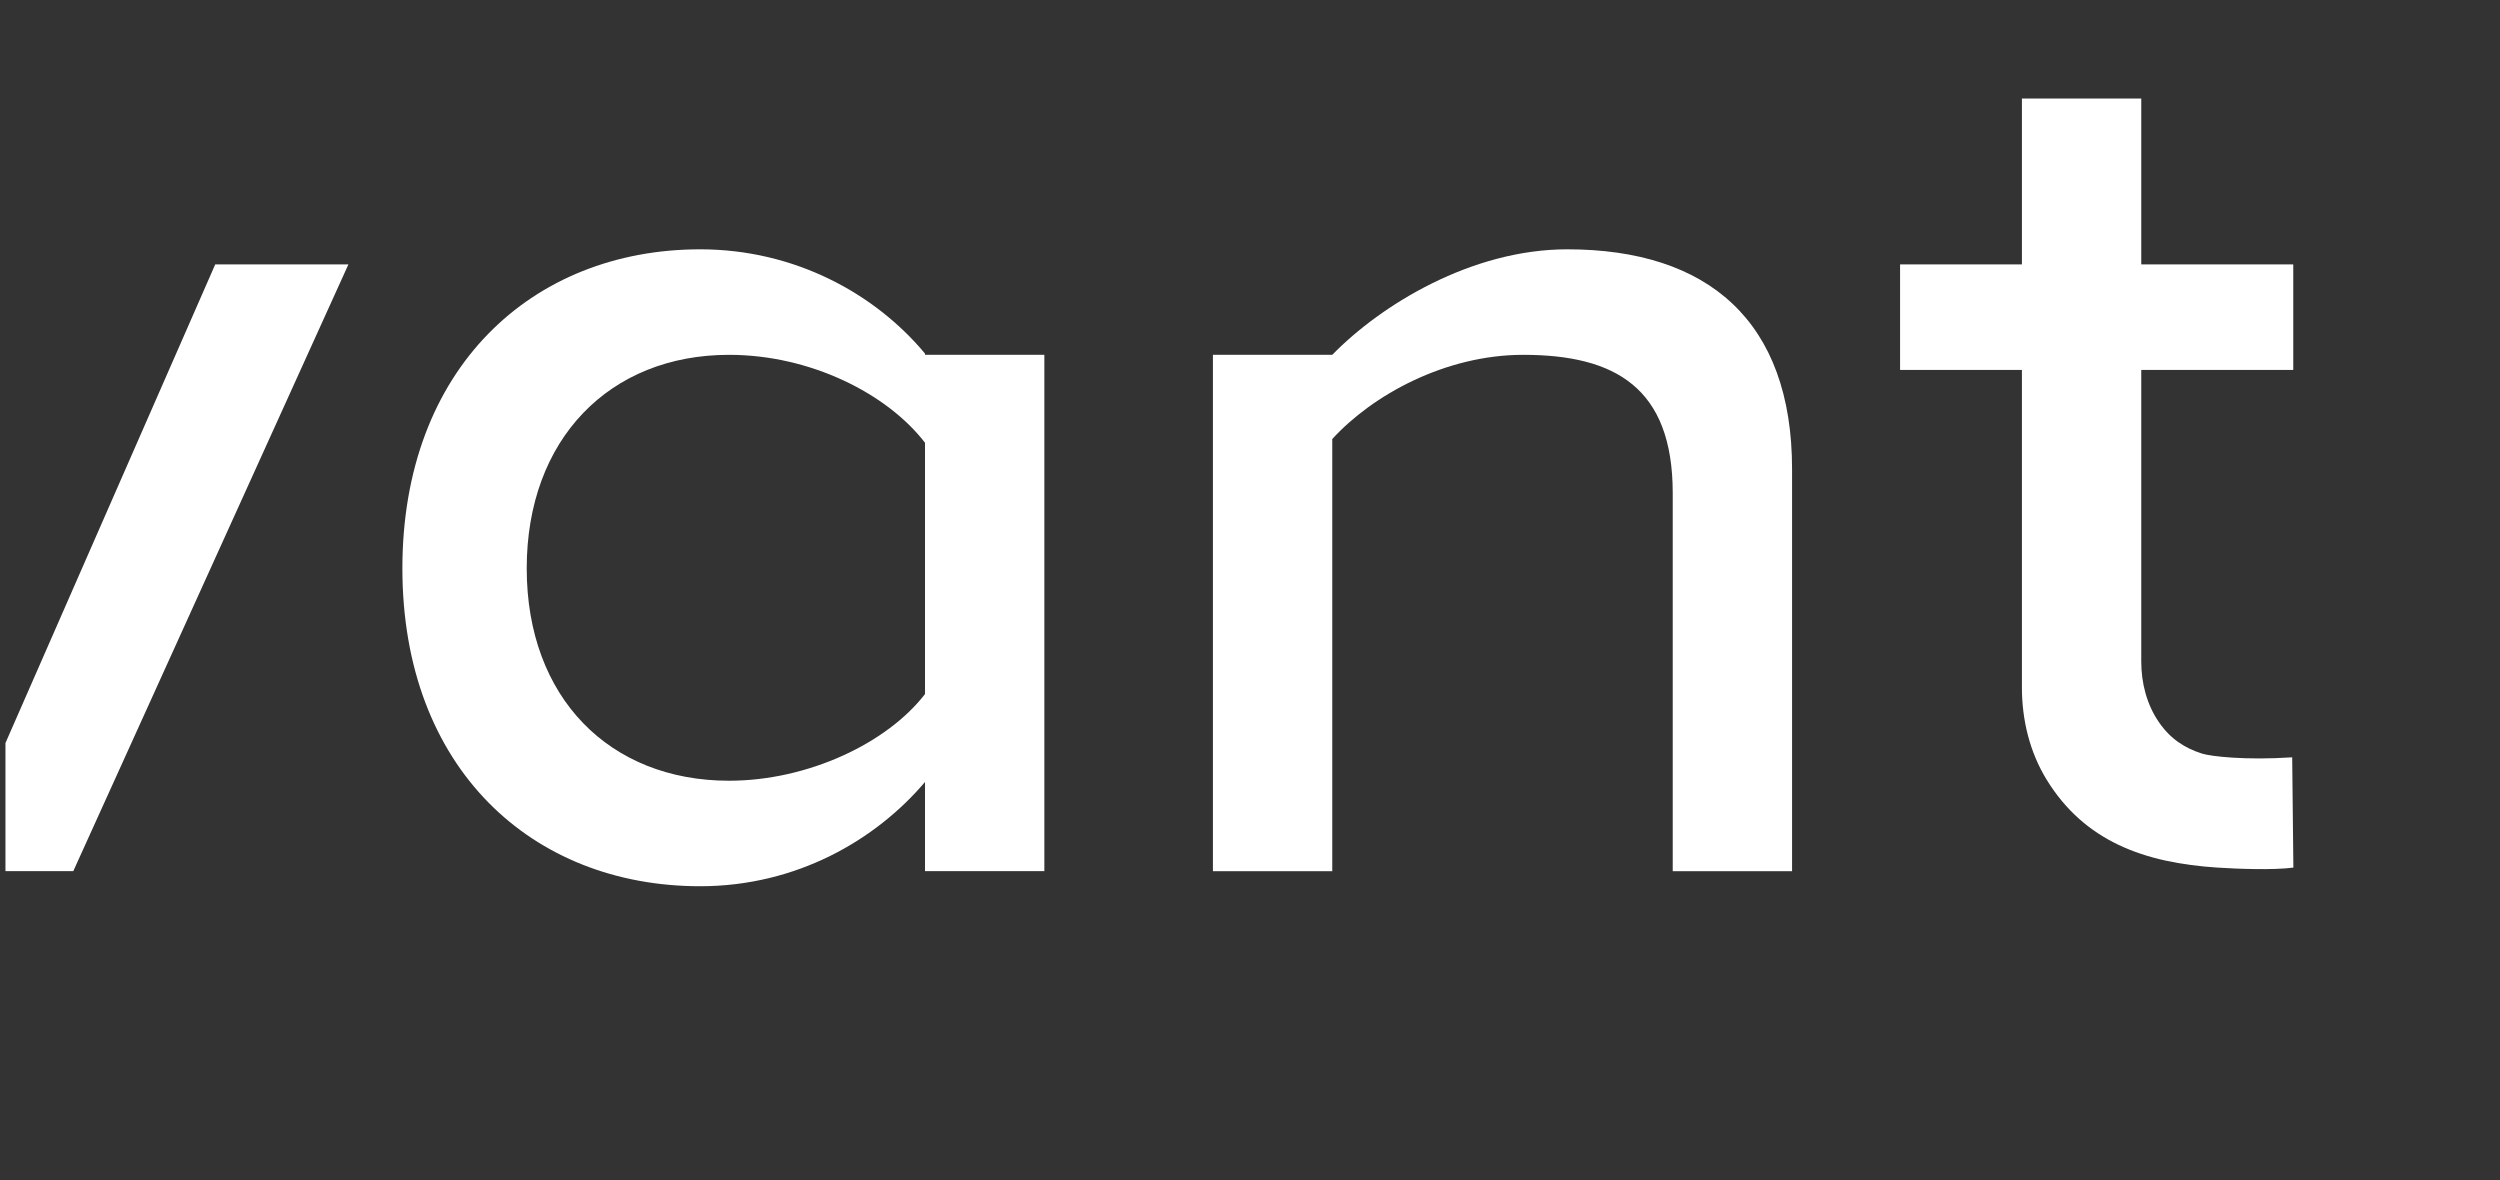
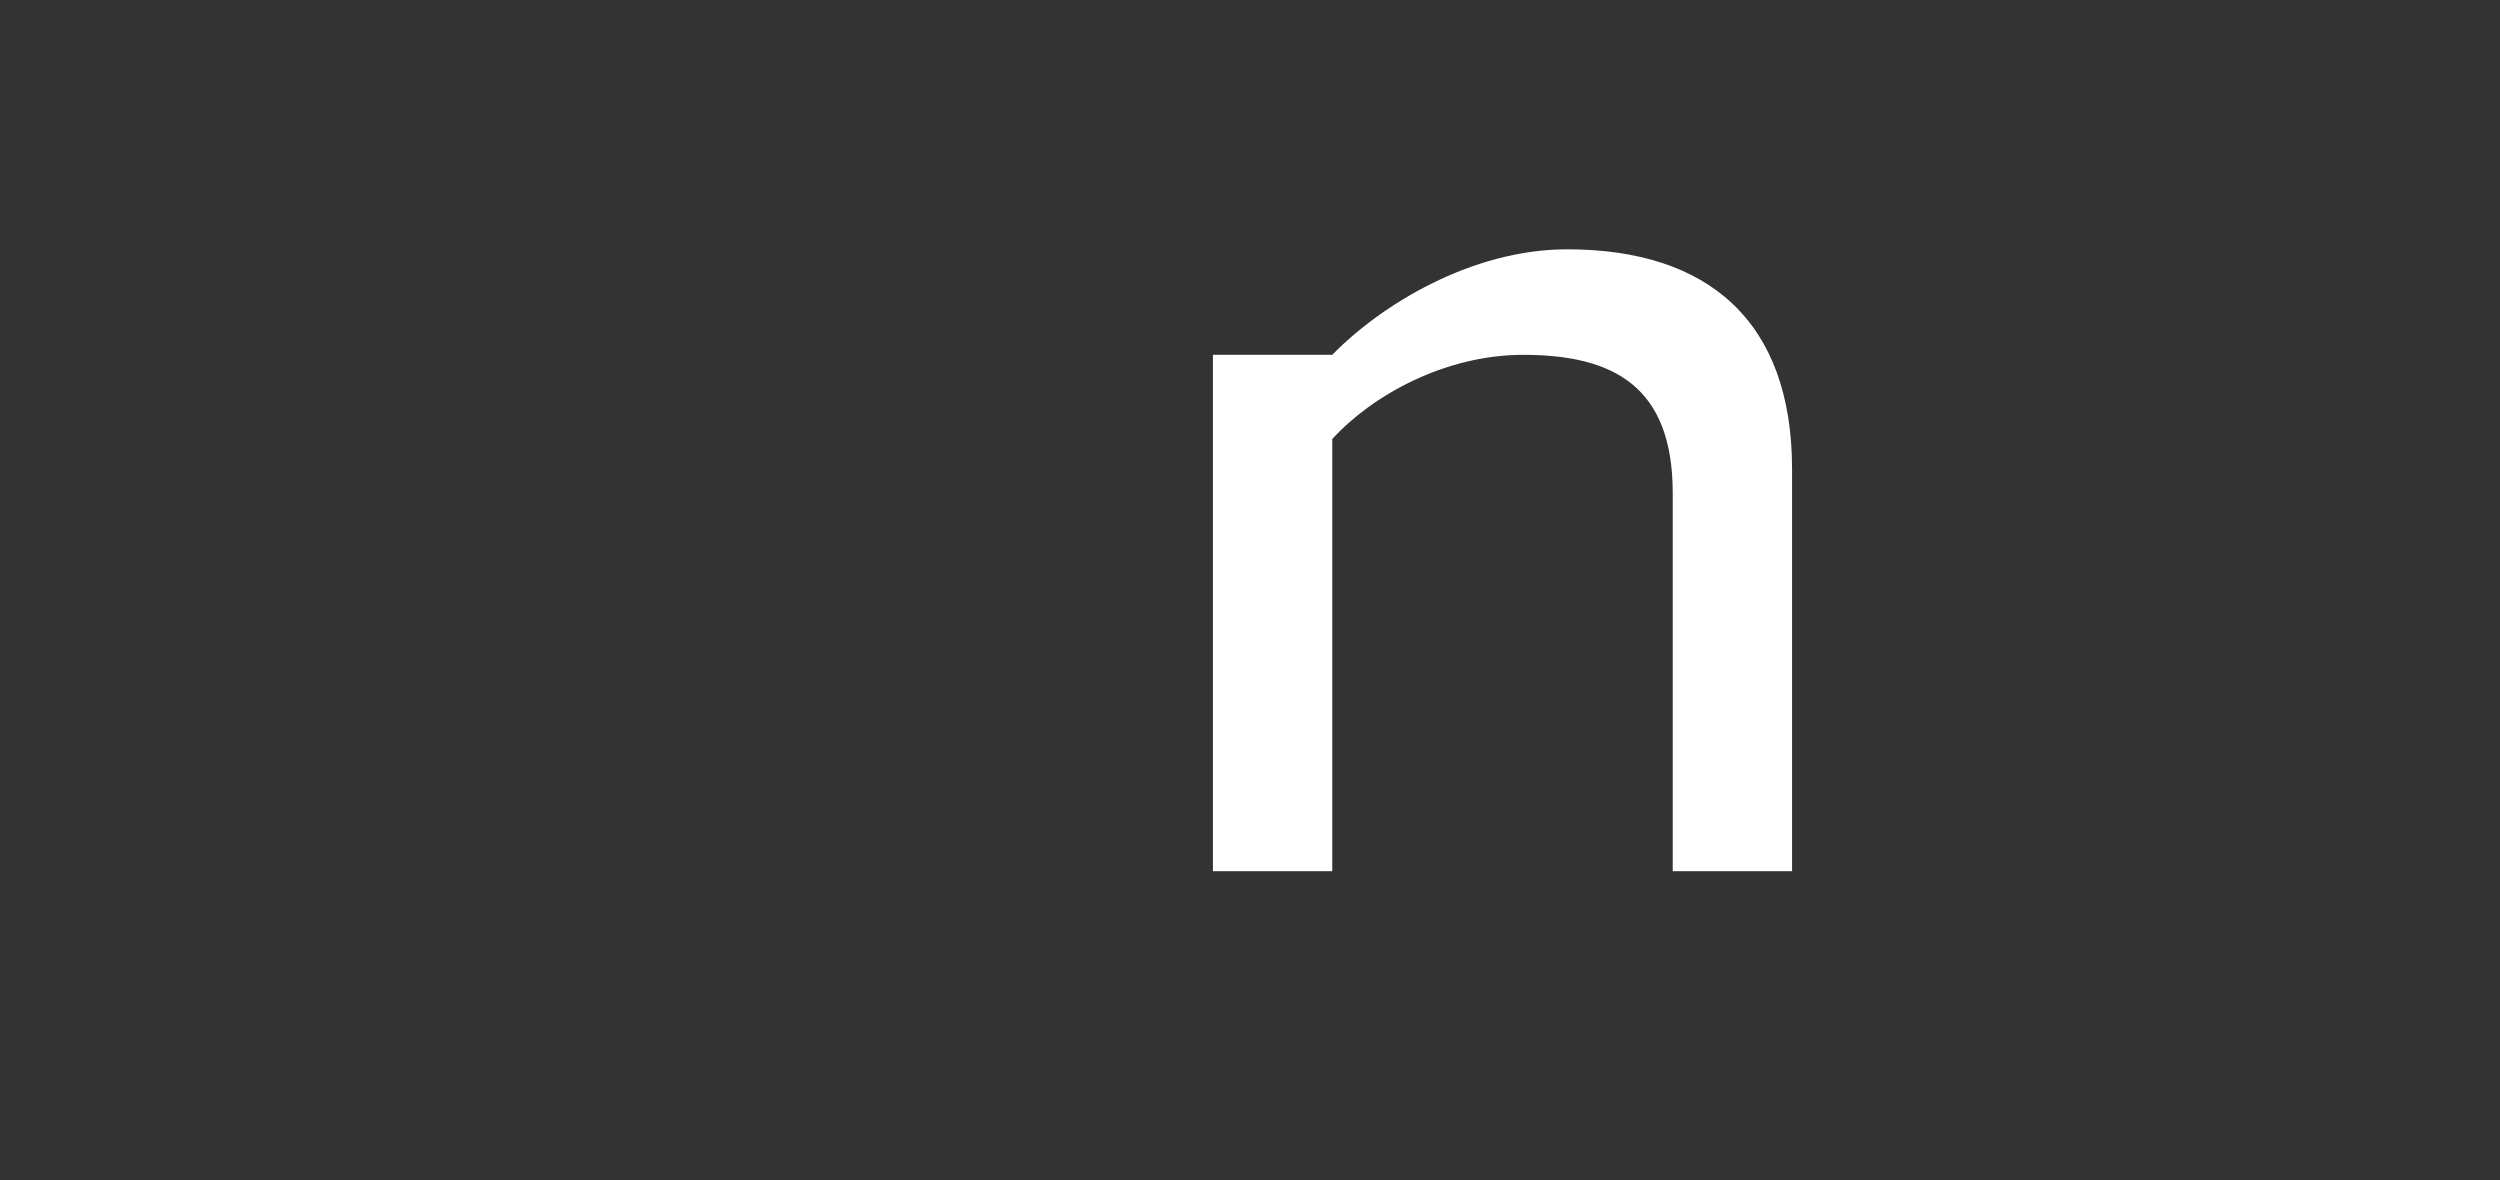
<svg xmlns="http://www.w3.org/2000/svg" id="Layer_2" viewBox="0 0 421.05 198.77">
  <rect x="0" y="0" width="421.05" height="198.77" fill="#333333" stroke="none" />
  <defs>
    <style>
      .cls-1 {
        fill: #fff;
      }

      .cls-2 {
        fill: none;
      }
    </style>
  </defs>
  <g id="Layer_1-2" data-name="Layer_1">
    <g>
      <g>
-         <path class="cls-1" d="M67.77,95.73c0-33.64,21.79-53.74,50.15-53.74,15.87,0,29.41,7.41,37.87,17.56v.21h20.1v86.96h-20.1v-15.02c-8.25,9.73-21.58,17.56-37.87,17.56-28.35,0-50.15-19.89-50.15-53.53ZM122.78,131.49c13.33,0,26.66-6.35,33.01-14.6v-42.32c-6.35-8.25-19.26-14.81-33.01-14.81-20.1,0-34.07,14.18-34.07,35.97s13.97,35.76,34.07,35.76Z" />
        <path class="cls-1" d="M224.38,59.76c8.25-8.46,23.49-17.77,39.57-17.77,23.7,0,37.87,12.06,37.87,37.03v67.71h-20.1v-63.69c0-17.77-9.73-23.28-25.18-23.28-13.12,0-25.39,6.77-32.16,14.18v72.79h-20.1V59.76h20.1Z" />
-         <path class="cls-1" d="M386.06,127.55c-7.93.52-13.72-.16-15.2-.63-2.93-.94-5.31-2.46-7.27-5.31-2.04-2.98-2.96-6.58-2.96-10.19v-49.12h25.6v-17.77h-25.6v-27.93h-20.1v27.93h-20.52v17.77h20.52v53.49c0,5.46,1.32,10.9,4.18,15.55,6.37,10.34,16.38,13.98,28.76,14.78,3.38.22,9.32.45,12.78,0l-.2-18.57Z" />
-         <polygon class="cls-1" points="36.25 44.53 .92 125.14 .92 146.72 12.34 146.72 58.68 44.53 36.25 44.53" />
      </g>
-       <rect class="cls-2" width="421.05" height="198.77" />
    </g>
  </g>
</svg>